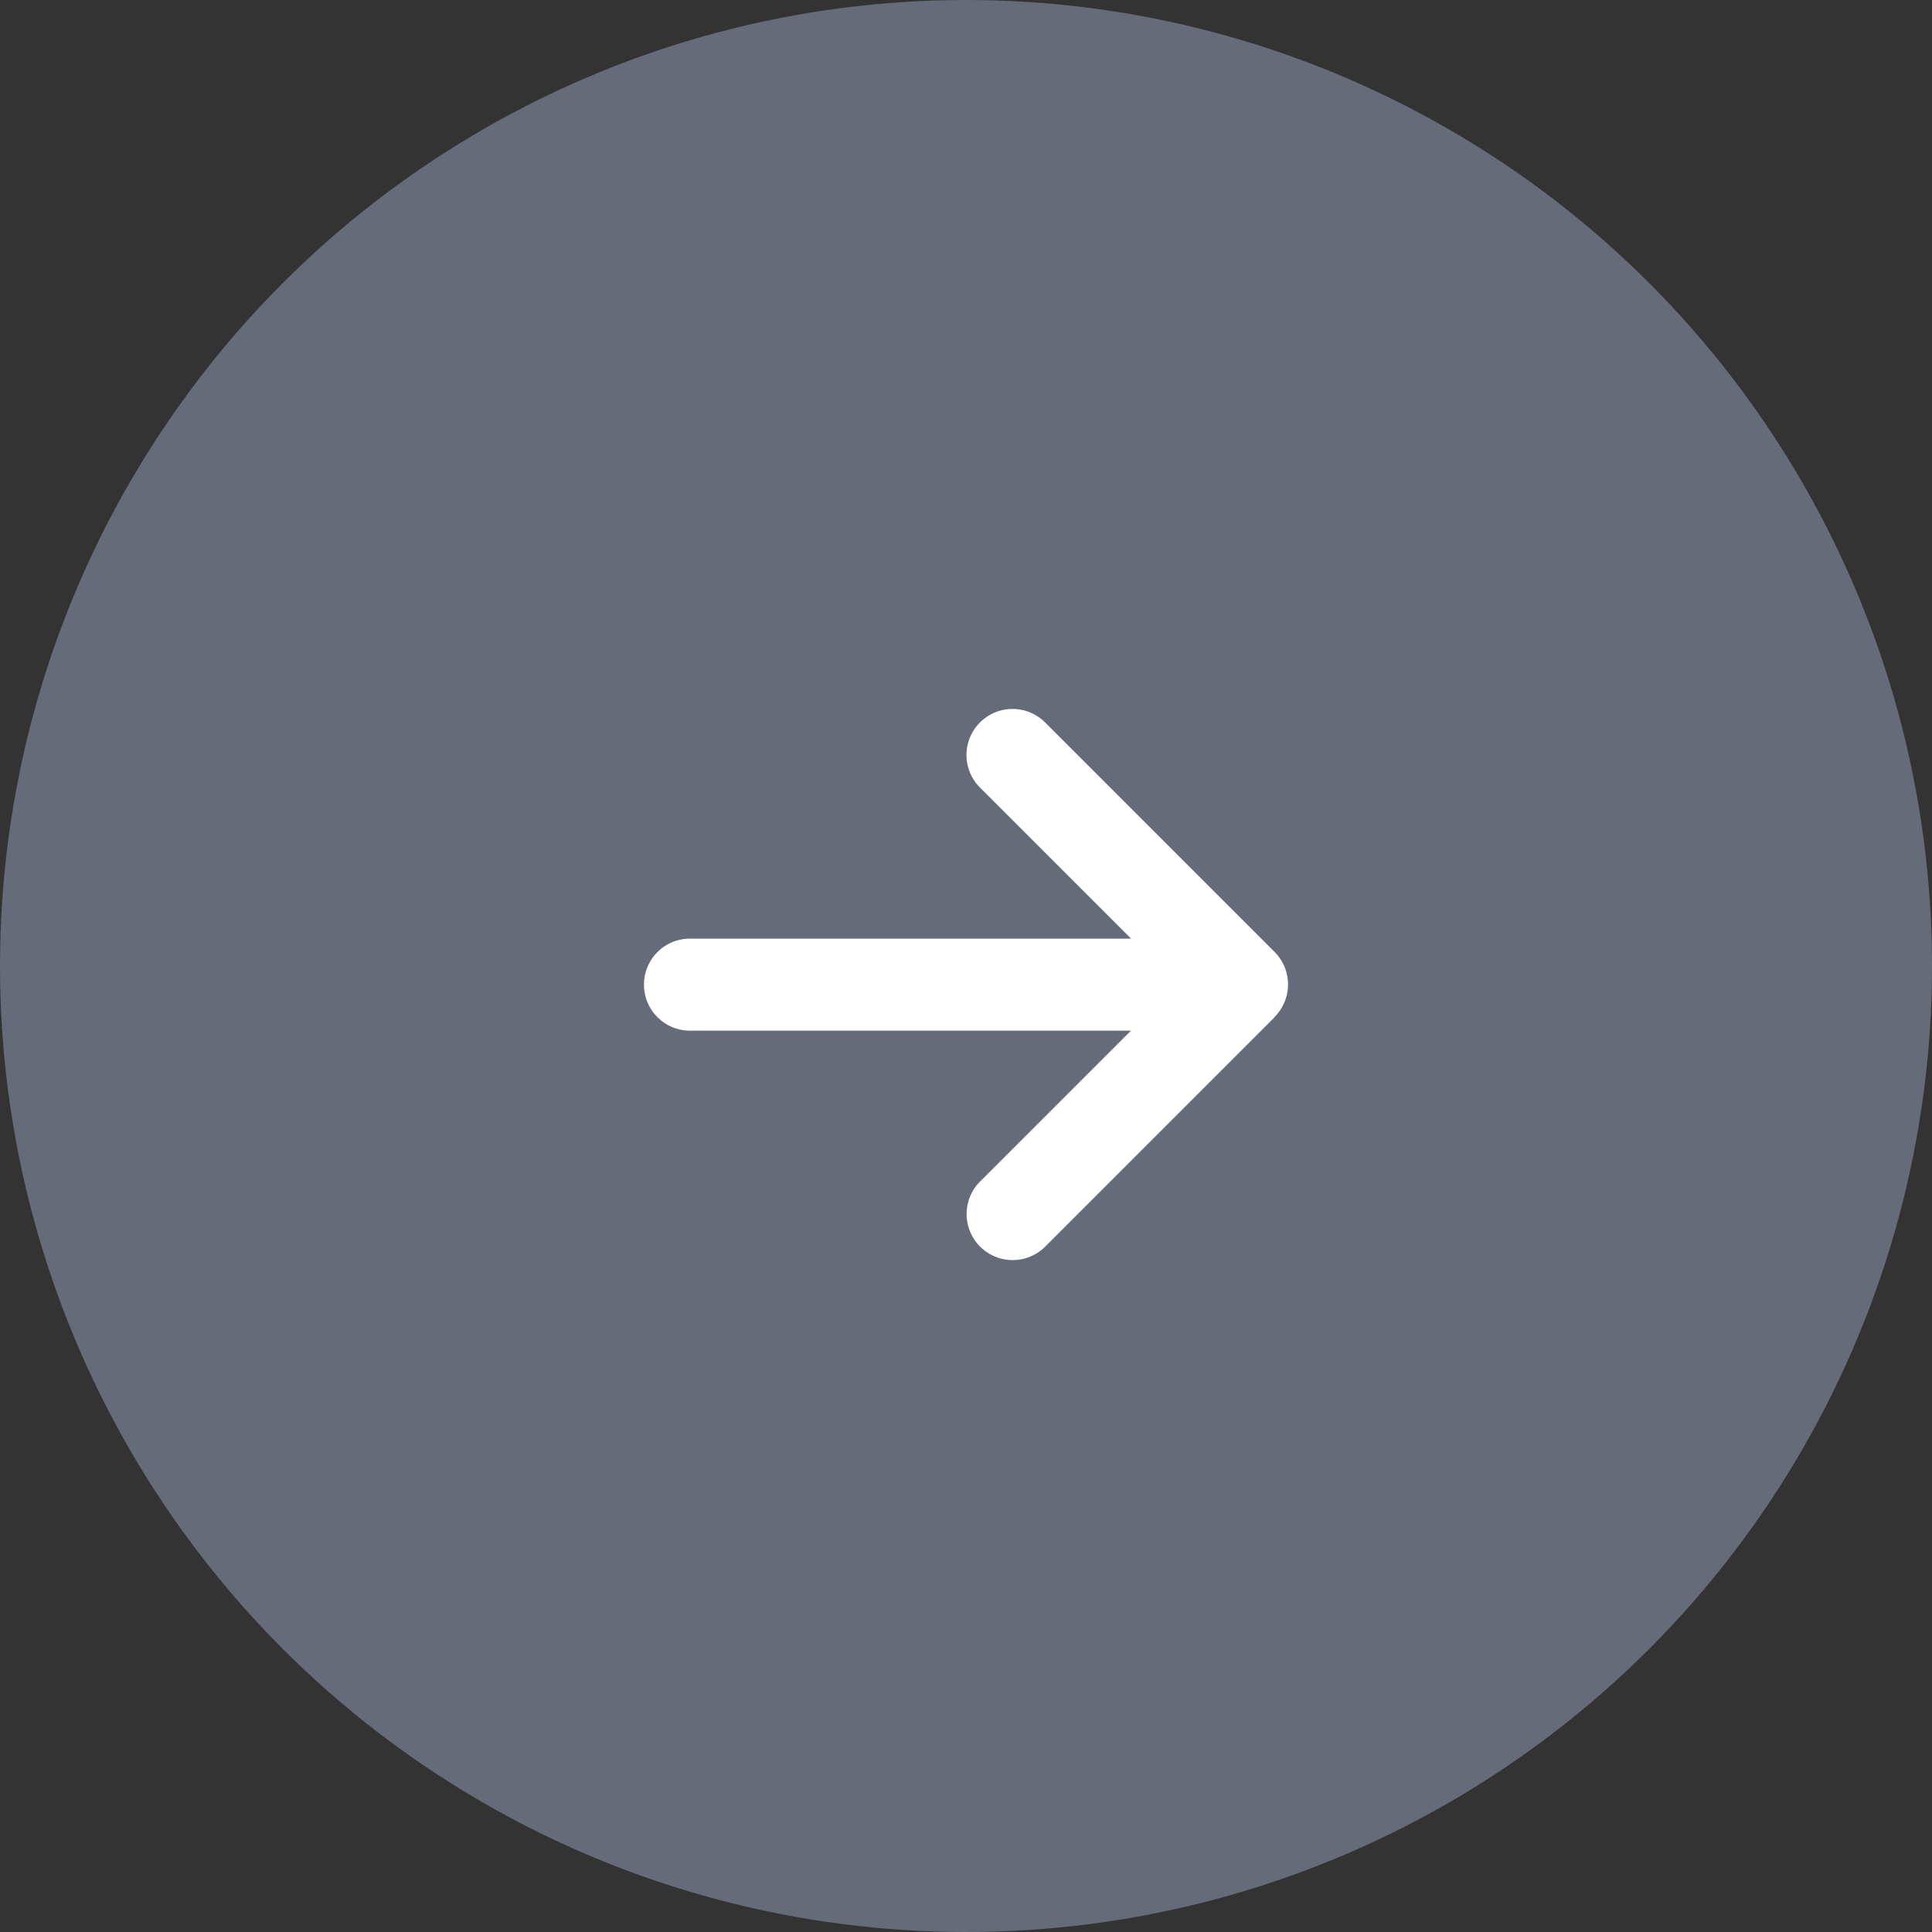
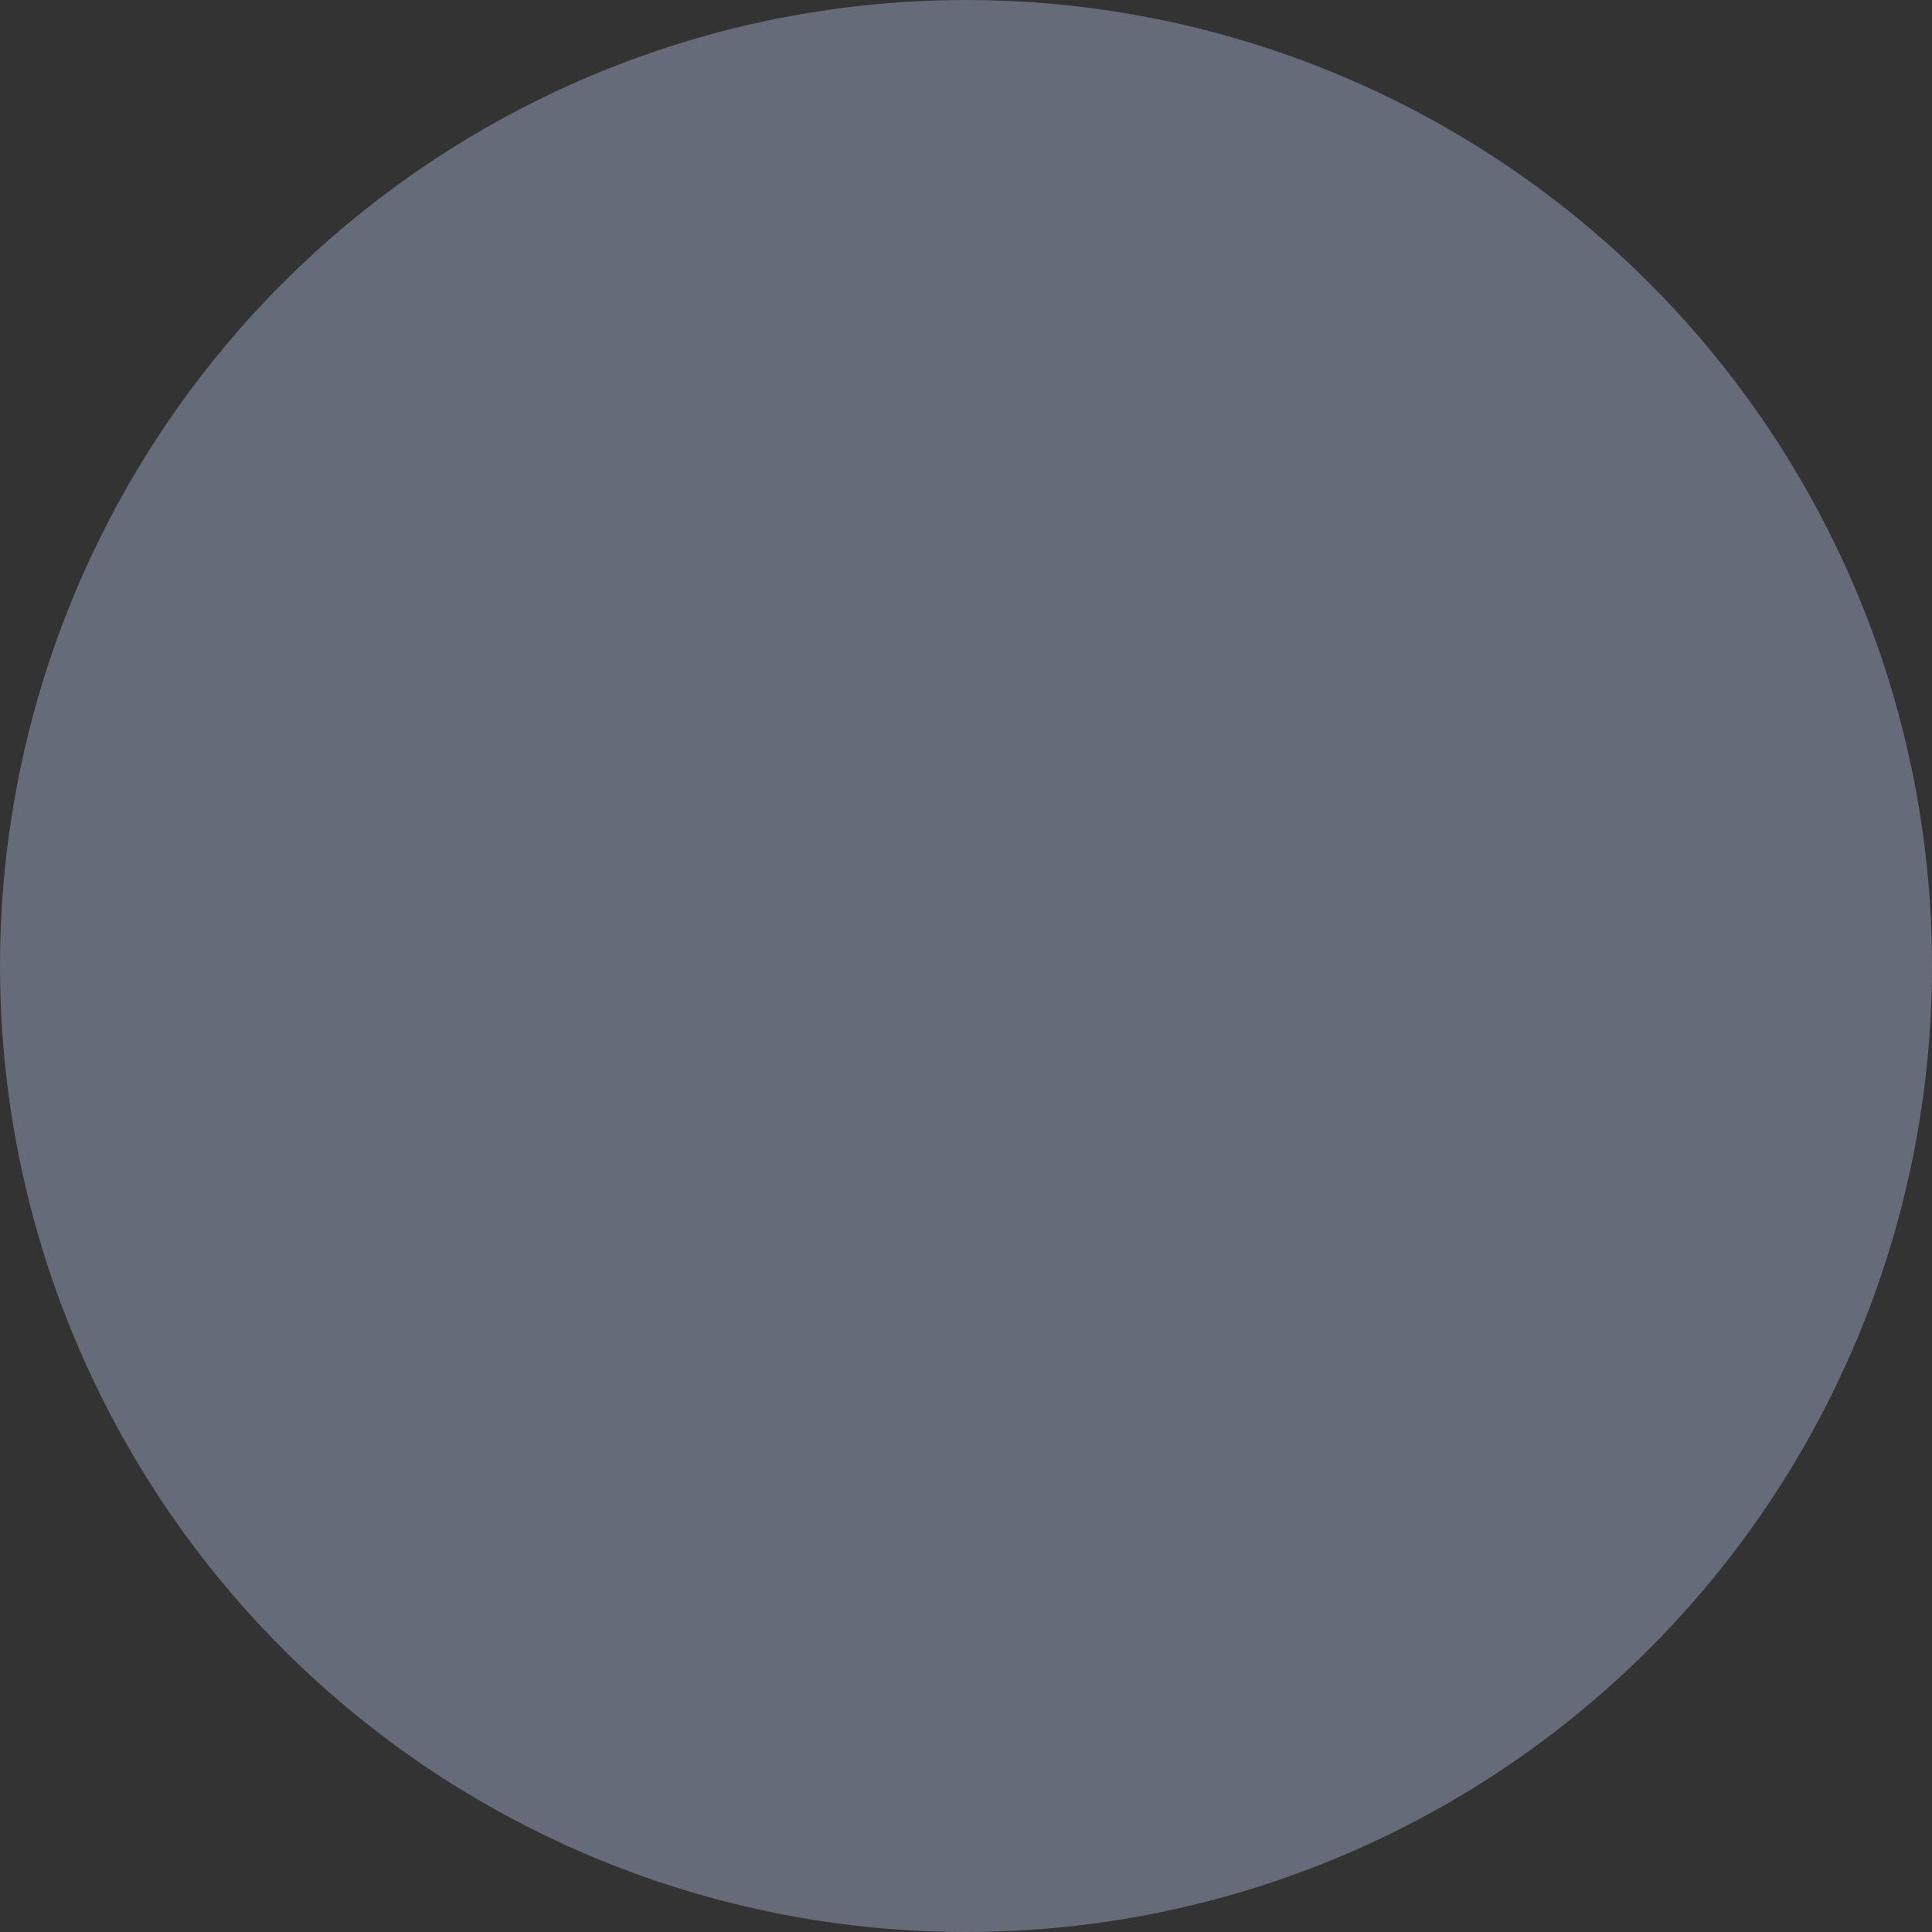
<svg xmlns="http://www.w3.org/2000/svg" width="30" height="30" viewBox="0 0 30 30">
  <rect x="0" y="0" width="30" height="30" fill="#333333" stroke="none" />
  <g id="Group_16887" data-name="Group 16887" transform="translate(-1280 -1327)">
    <circle id="Ellipse_11" data-name="Ellipse 11" cx="15" cy="15" r="15" transform="translate(1280 1327)" fill="#666b79" />
-     <path id="arrow-right-solid" d="M9.791,68.717a.715.715,0,0,0,0-1.011L6.219,64.134a.715.715,0,0,0-1.011,1.011L7.563,67.5H.714a.714.714,0,1,0,0,1.429H7.561L5.21,71.28a.715.715,0,0,0,1.011,1.011l3.572-3.572Z" transform="translate(1290 1274.075)" fill="#fff" />
  </g>
</svg>